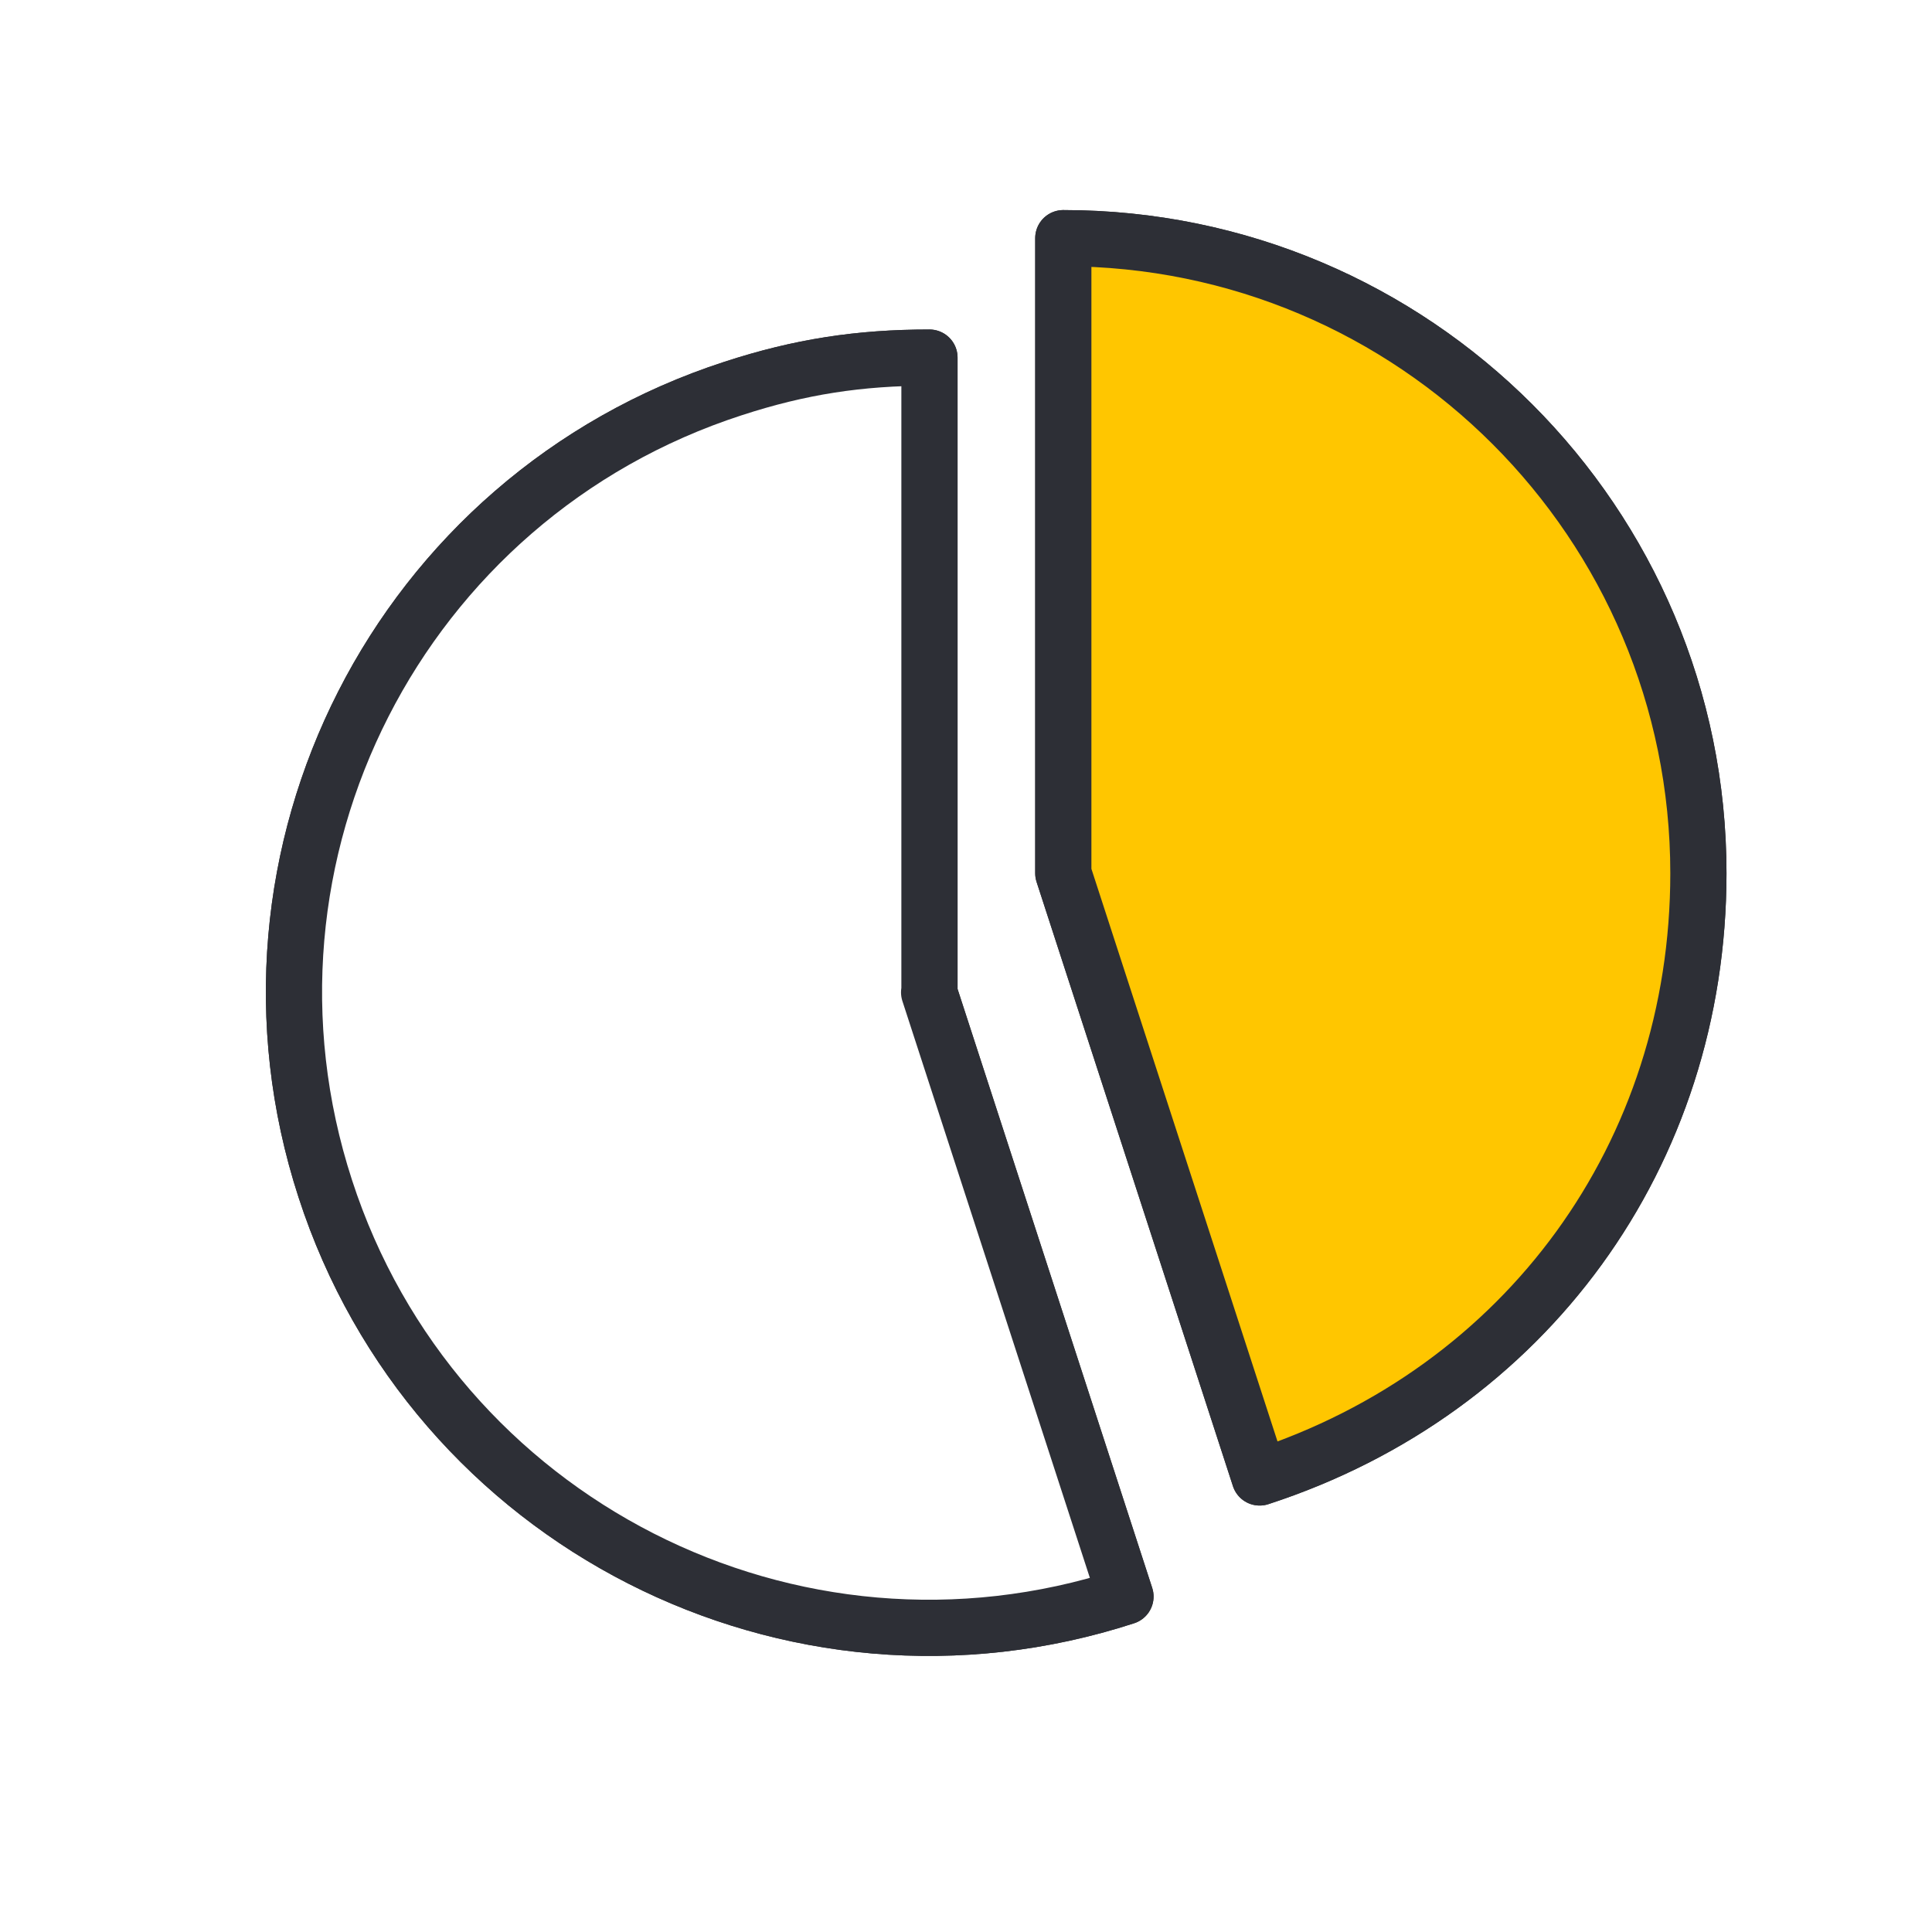
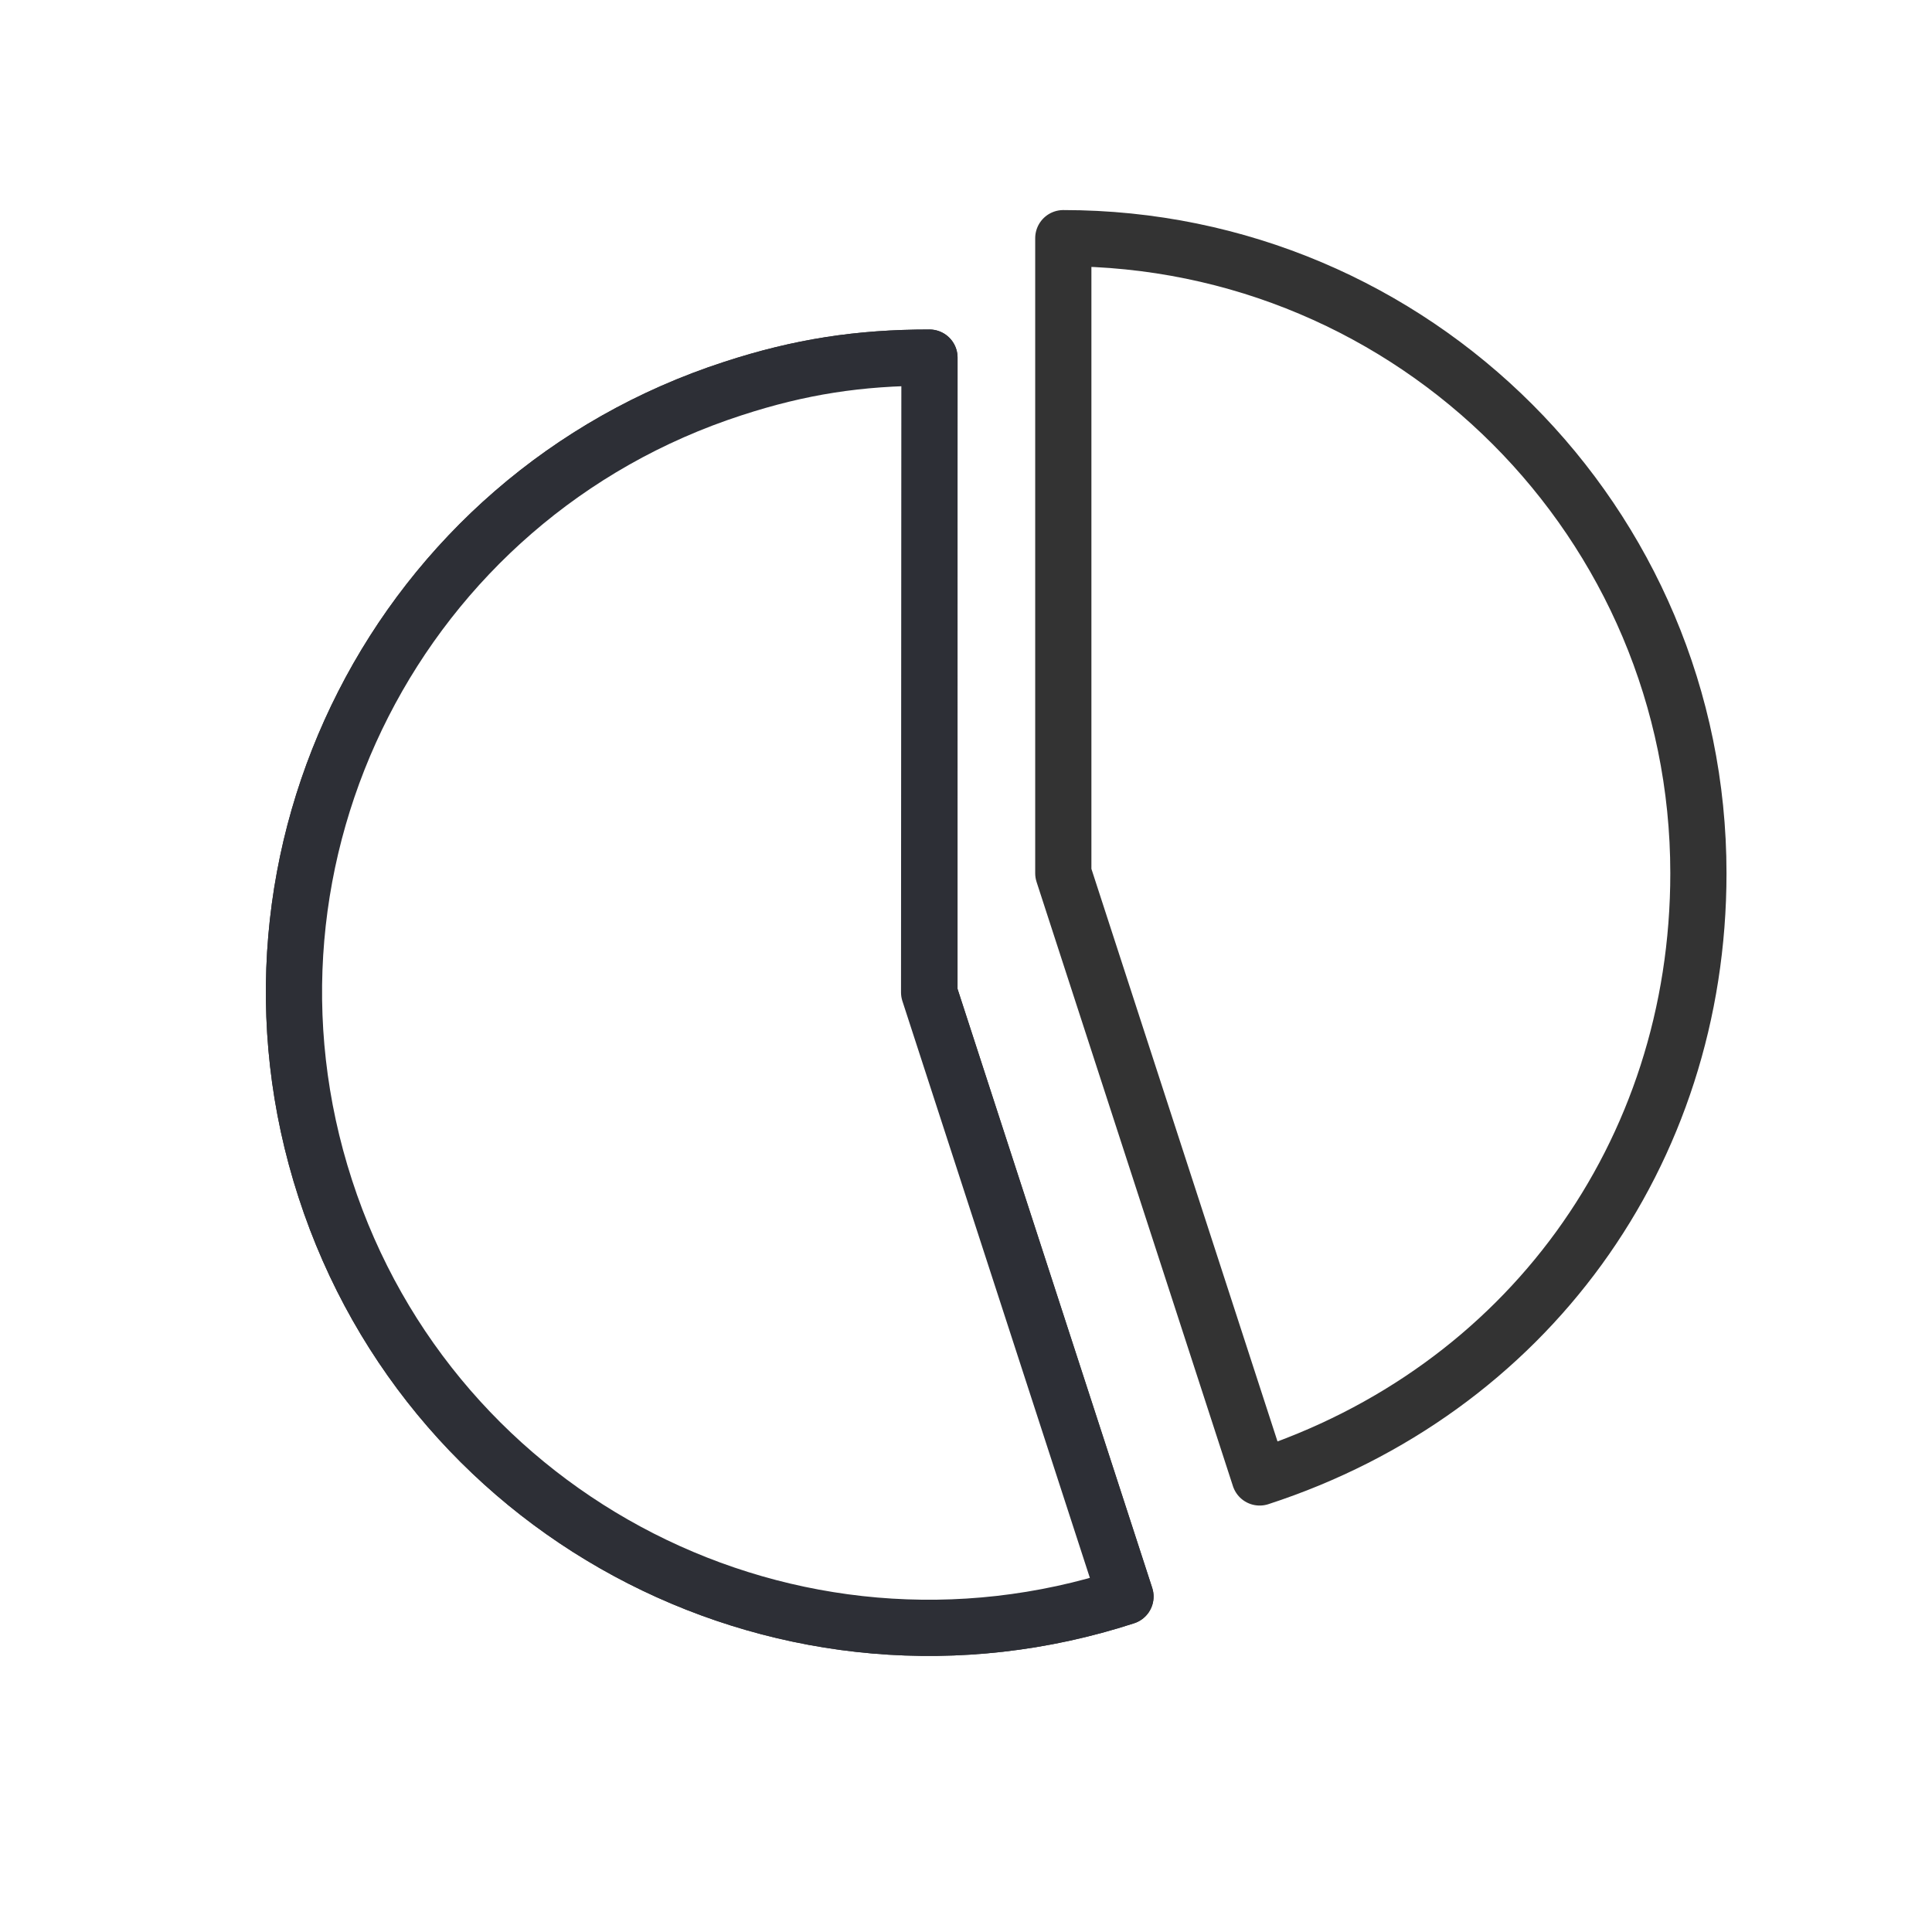
<svg xmlns="http://www.w3.org/2000/svg" id="_45_women" data-name="45% women" width="55" height="55" viewBox="0 0 55 55">
  <defs>
    <style>
      .cls-1 {
        fill: none;
        stroke: #333;
      }

      .cls-1, .cls-2, .cls-3 {
        stroke-linecap: round;
        stroke-linejoin: round;
        stroke-width: 1.6px;
      }

      .cls-2, .cls-4 {
        fill: #fff;
      }

      .cls-2, .cls-3 {
        stroke: #2d2f36;
      }

      .cls-3 {
        fill: #ffc600;
      }
    </style>
  </defs>
  <rect class="cls-4" width="55" height="55" />
-   <rect class="cls-4" width="55" height="55" />
  <g>
    <g>
      <path class="cls-1" d="M26.45,28.25l5.59,17.2c-9.5,3.09-19.7-2.11-22.78-11.61-3.09-9.5,2.11-19.7,11.61-22.78,1.9-.62,3.59-.88,5.59-.88v18.08Z" />
      <path class="cls-1" d="M30.27,24.86V6.78c9.99,0,18.08,8.1,18.08,18.08,0,7.99-4.9,14.73-12.49,17.2l-5.59-17.2Z" />
    </g>
    <g>
-       <path class="cls-2" d="M26.45,28.25l5.59,17.2c-9.5,3.09-19.7-2.11-22.78-11.61-3.09-9.5,2.11-19.7,11.61-22.78,1.9-.62,3.59-.88,5.59-.88v18.08Z" />
-       <path class="cls-3" d="M30.27,24.86V6.78c9.99,0,18.08,8.1,18.08,18.08,0,7.99-4.9,14.73-12.49,17.2l-5.59-17.2Z" />
+       <path class="cls-2" d="M26.45,28.25l5.59,17.2c-9.5,3.09-19.7-2.11-22.78-11.61-3.09-9.5,2.11-19.7,11.61-22.78,1.9-.62,3.59-.88,5.59-.88Z" />
    </g>
  </g>
</svg>